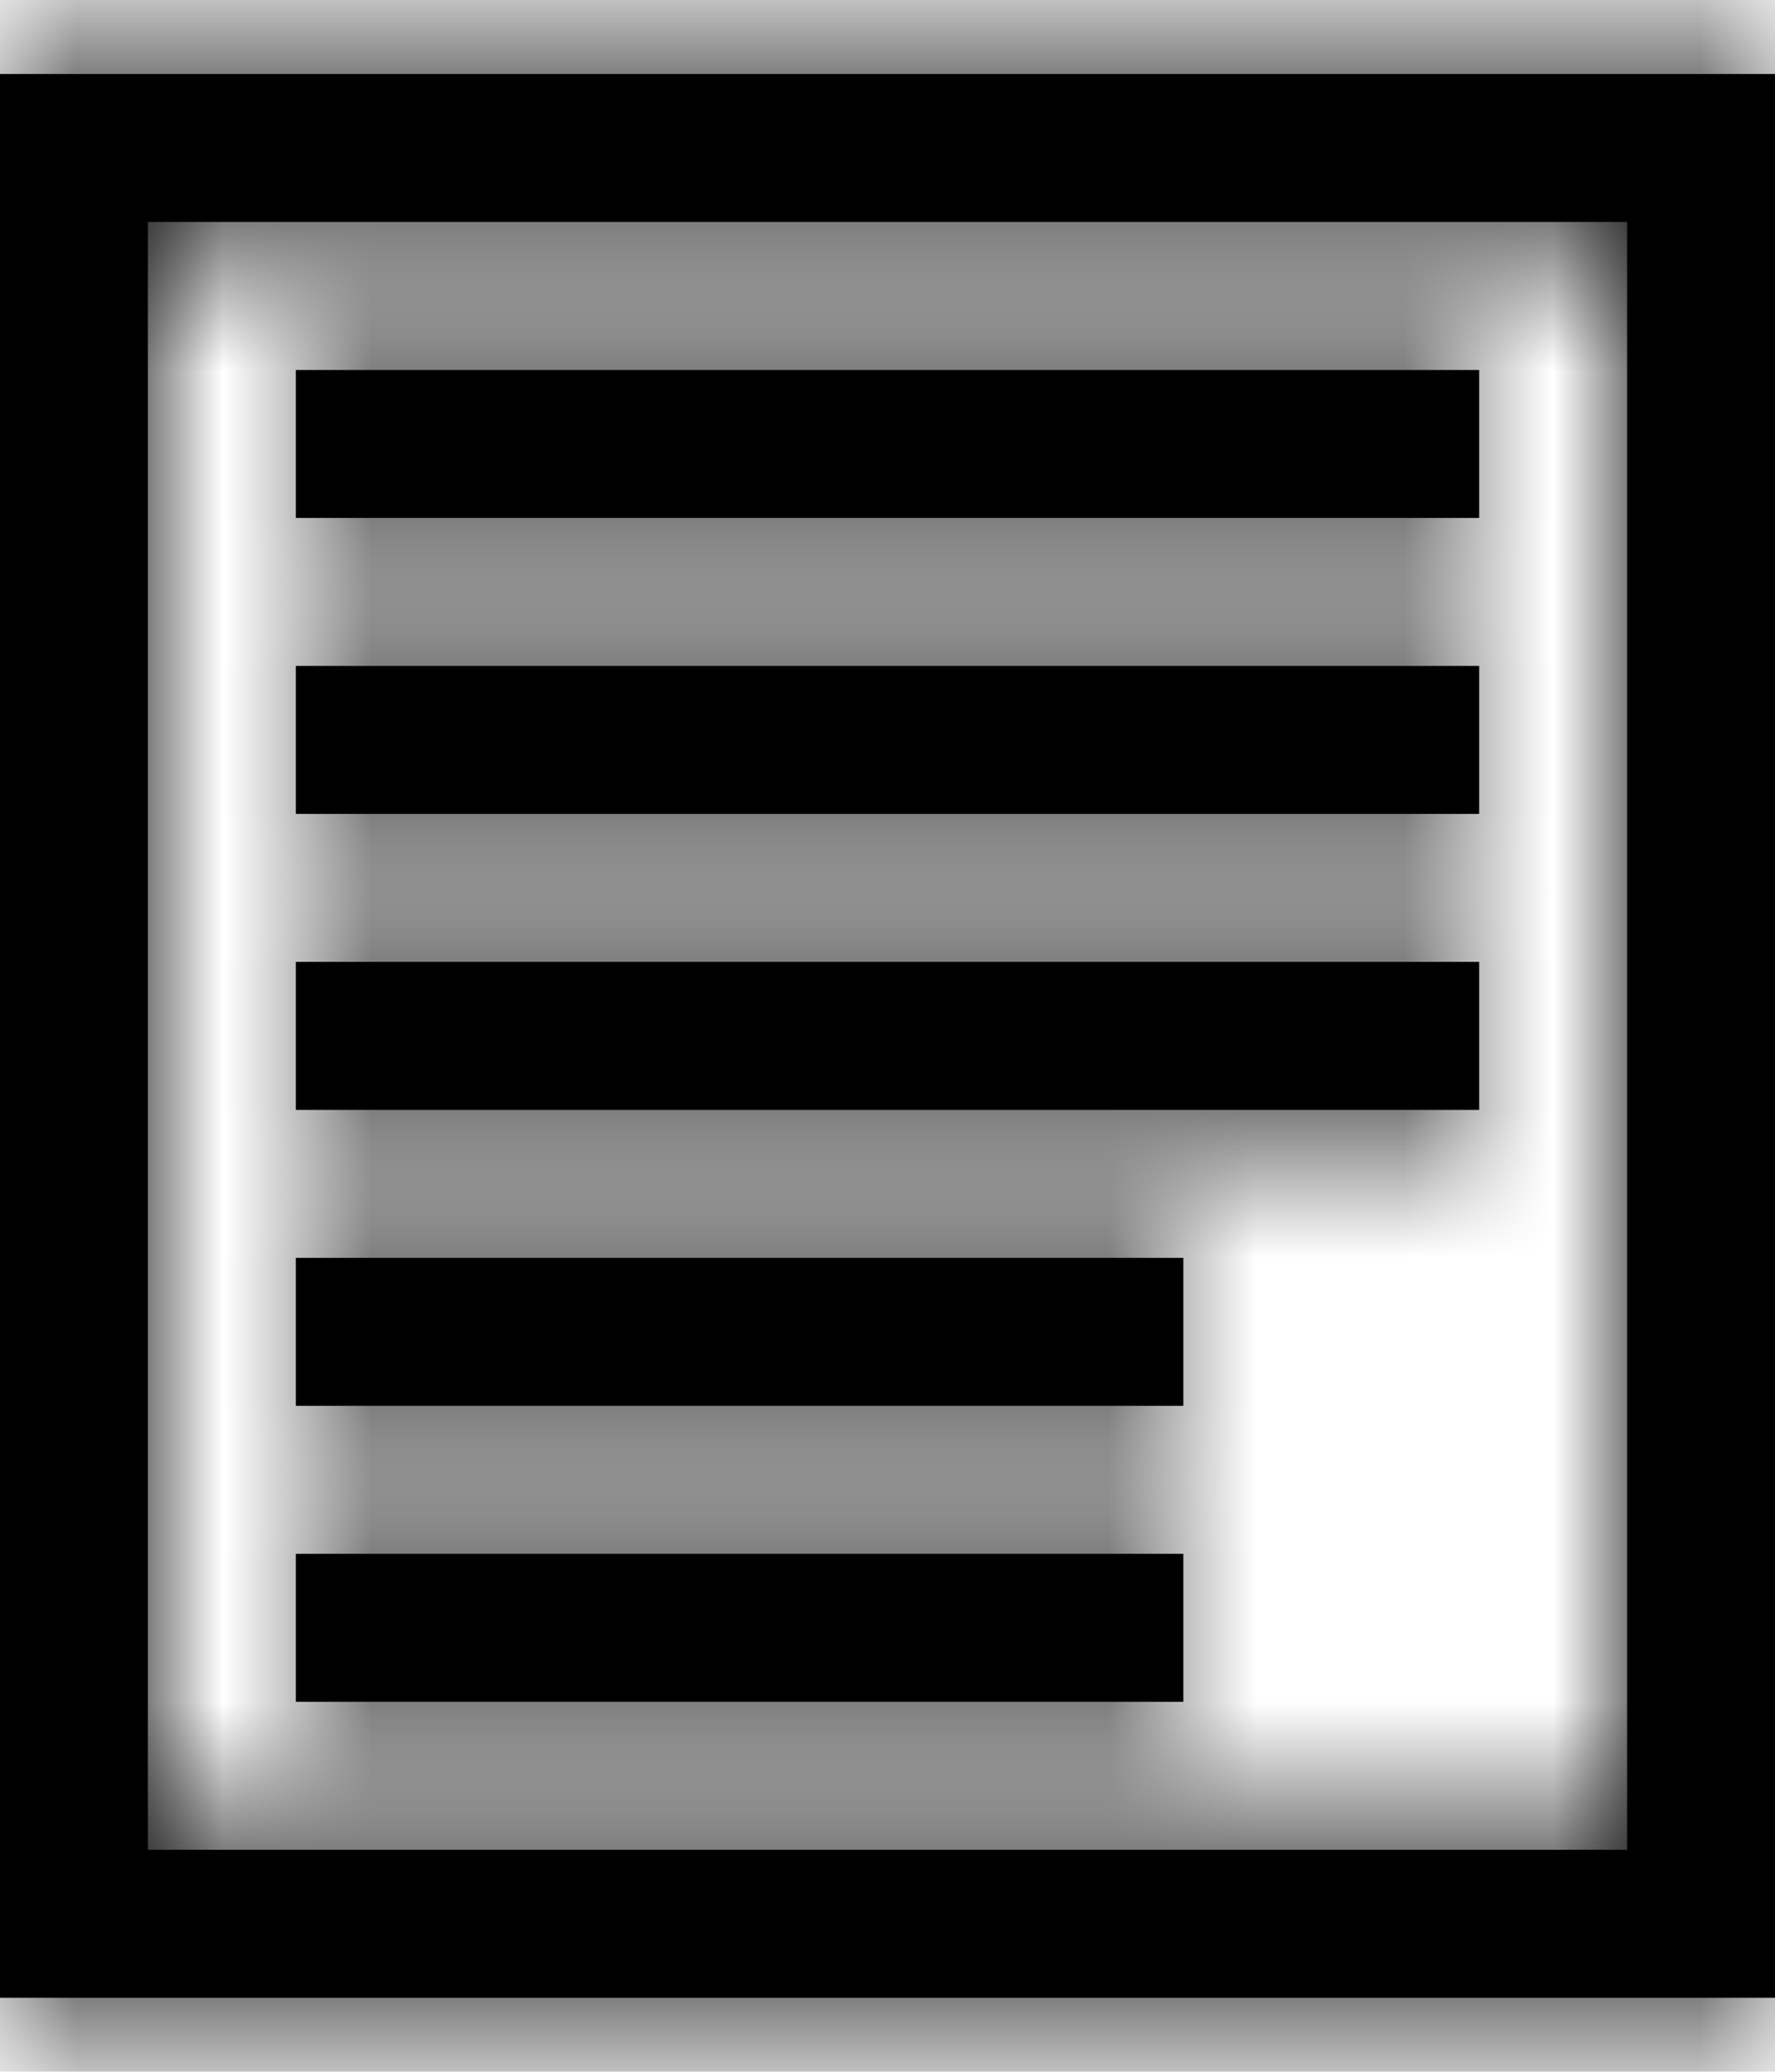
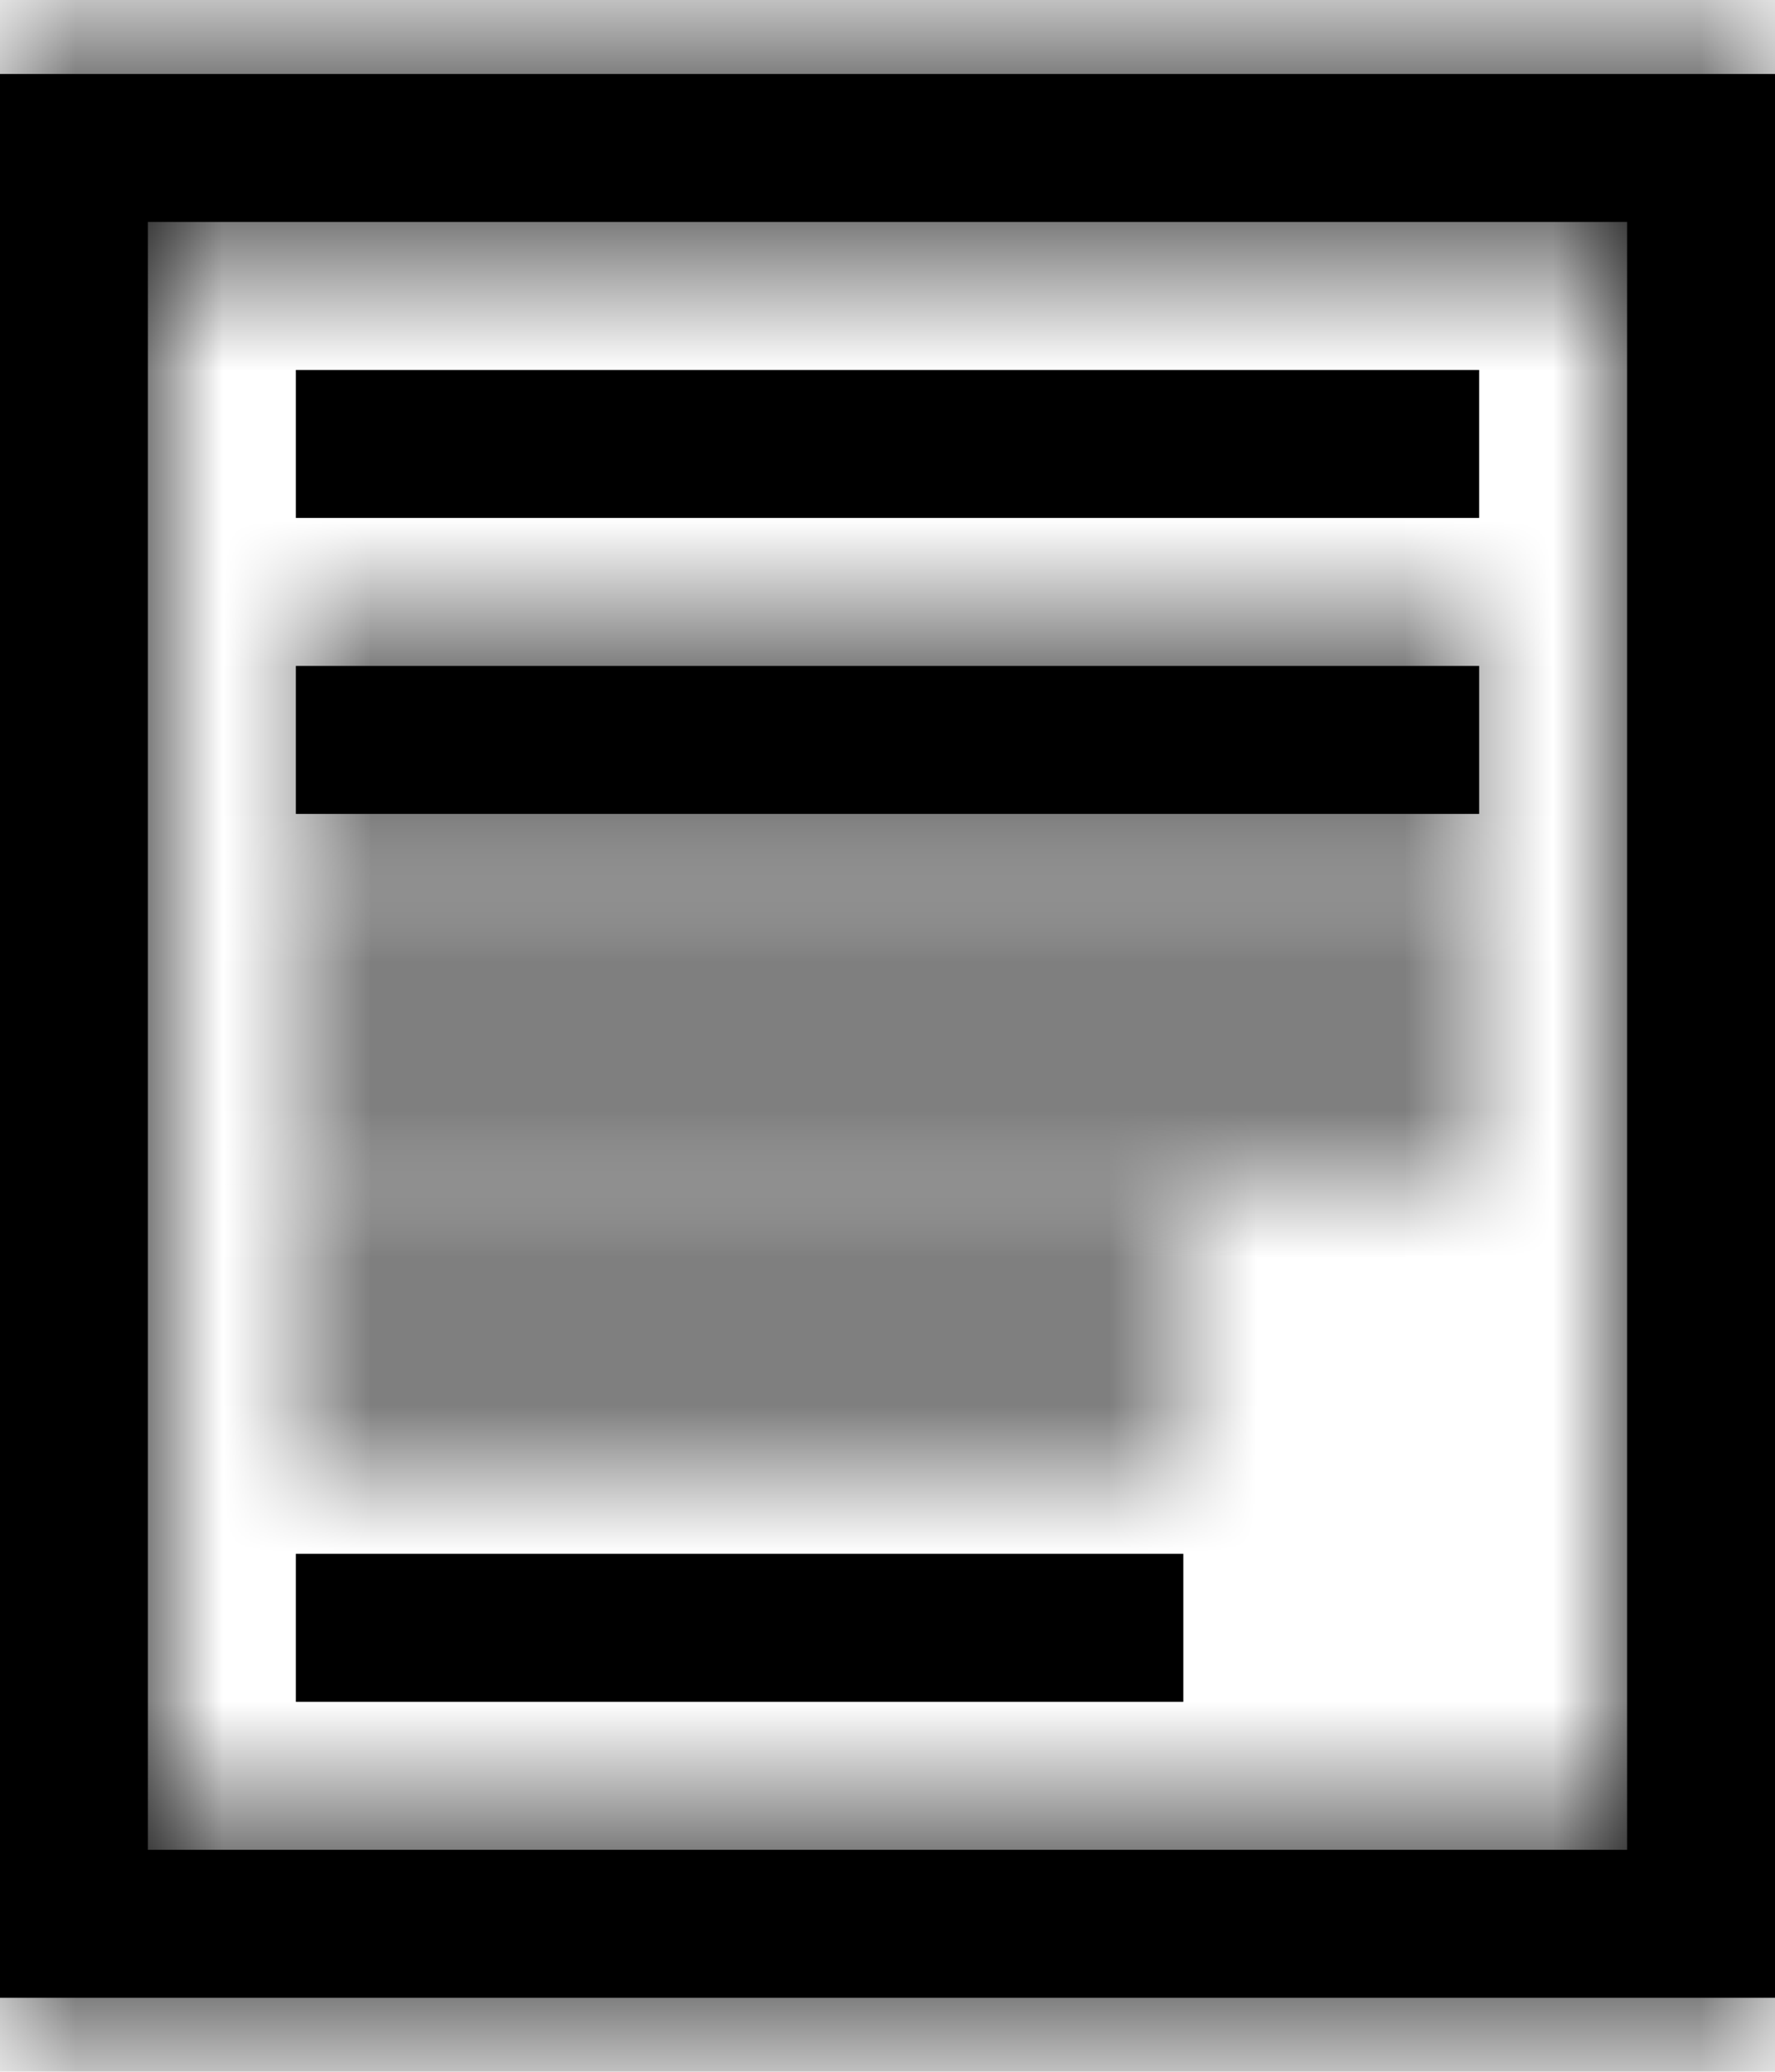
<svg xmlns="http://www.w3.org/2000/svg" width="12" height="14" viewBox="0 0 12 14" fill="none">
  <mask id="path-1-inside-1_214_342" fill="white">
    <path fill-rule="evenodd" clip-rule="evenodd" d="M0 13.5H12V0.5H0V12.5H1V1.5H11V12.5H0V13.5Z" />
  </mask>
  <path fill-rule="evenodd" clip-rule="evenodd" d="M0 13.5H12V0.5H0V12.5H1V1.5H11V12.5H0V13.5Z" fill="currentColor" />
  <path d="M0 13.5H-1V14.5H0V13.5ZM12 13.5V14.5H13V13.5H12ZM12 0.5H13V-0.5H12V0.5ZM0 0.5V-0.5H-1V0.5H0ZM1 12.5V13.5H2V12.5H1ZM1 1.5V0.5H0V1.5H1ZM11 1.5H12V0.5H11V1.5ZM11 12.5V13.5H12V12.5H11ZM0 13.5H1V11.5H0V13.5ZM2 12.5V1.5H0V12.5H2ZM1 2.5H11V0.5H1V2.5ZM10 1.5V12.5H12V1.5H10ZM11 11.5H0V13.5H11V11.5ZM-1 12.5V13.5H1V12.5H-1ZM12 12.5H0V14.5H12V12.5ZM11 0.5V13.5H13V0.5H11ZM0 1.5H12V-0.5H0V1.5ZM1 12.5V0.5H-1V12.5H1Z" fill="currentColor" mask="url(#path-1-inside-1_214_342)" />
  <mask id="path-3-inside-2_214_342" fill="white">
-     <path d="M10 2.5H2V3.5H10V2.5Z" />
-   </mask>
+     </mask>
  <path d="M10 2.5H2V3.5H10V2.5Z" fill="currentColor" />
  <path d="M2 2.5V1.5H1V2.5H2ZM10 2.5H11V1.5H10V2.5ZM10 3.5V4.5H11V3.5H10ZM2 3.5H1V4.5H2V3.5ZM2 3.5H10V1.5H2V3.5ZM9 2.5V3.5H11V2.5H9ZM10 2.5H2V4.5H10V2.5ZM3 3.5V2.5H1V3.5H3Z" fill="currentColor" mask="url(#path-3-inside-2_214_342)" />
  <mask id="path-5-inside-3_214_342" fill="white">
    <path d="M10 4.5H2V5.5H10V4.5Z" />
  </mask>
  <path d="M10 4.5H2V5.5H10V4.5Z" fill="currentColor" />
  <path d="M2 4.5V3.5H1V4.5H2ZM10 4.5H11V3.5H10V4.5ZM10 5.5V6.5H11V5.5H10ZM2 5.5H1V6.5H2V5.5ZM2 5.5H10V3.5H2V5.5ZM9 4.5V5.5H11V4.5H9ZM10 4.5H2V6.5H10V4.5ZM3 5.5V4.5H1V5.5H3Z" fill="currentColor" mask="url(#path-5-inside-3_214_342)" />
  <mask id="path-7-inside-4_214_342" fill="white">
    <path d="M10 6.5H2V7.5H10V6.5Z" />
  </mask>
-   <path d="M10 6.5H2V7.5H10V6.5Z" fill="currentColor" />
  <path d="M2 6.5V5.5H1V6.5H2ZM10 6.5H11V5.5H10V6.5ZM10 7.5V8.5H11V7.5H10ZM2 7.5H1V8.5H2V7.5ZM2 7.5H10V5.5H2V7.5ZM9 6.5V7.5H11V6.5H9ZM10 6.5H2V8.5H10V6.5ZM3 7.5V6.5H1V7.5H3Z" fill="currentColor" mask="url(#path-7-inside-4_214_342)" />
  <mask id="path-9-inside-5_214_342" fill="white">
    <path d="M8 8.5H2V9.5H8V8.5Z" />
  </mask>
-   <path d="M8 8.5H2V9.5H8V8.5Z" fill="currentColor" />
  <path d="M2 8.5V7.5H1V8.5H2ZM8 8.5H9V7.5H8V8.5ZM8 9.5V10.5H9V9.5H8ZM2 9.5H1V10.5H2V9.5ZM2 9.5H8V7.5H2V9.5ZM7 8.5V9.5H9V8.5H7ZM8 8.5H2V10.5H8V8.5ZM3 9.5V8.5H1V9.5H3Z" fill="currentColor" mask="url(#path-9-inside-5_214_342)" />
  <mask id="path-11-inside-6_214_342" fill="white">
-     <path d="M8 10.5H2V11.5H8V10.5Z" />
-   </mask>
+     </mask>
  <path d="M8 10.5H2V11.5H8V10.5Z" fill="currentColor" />
  <path d="M2 10.5V9.5H1V10.5H2ZM8 10.5H9V9.5H8V10.5ZM8 11.5V12.5H9V11.5H8ZM2 11.5H1V12.5H2V11.5ZM2 11.5H8V9.5H2V11.5ZM7 10.5V11.5H9V10.5H7ZM8 10.5H2V12.5H8V10.5ZM3 11.5V10.5H1V11.5H3Z" fill="currentColor" mask="url(#path-11-inside-6_214_342)" />
</svg>